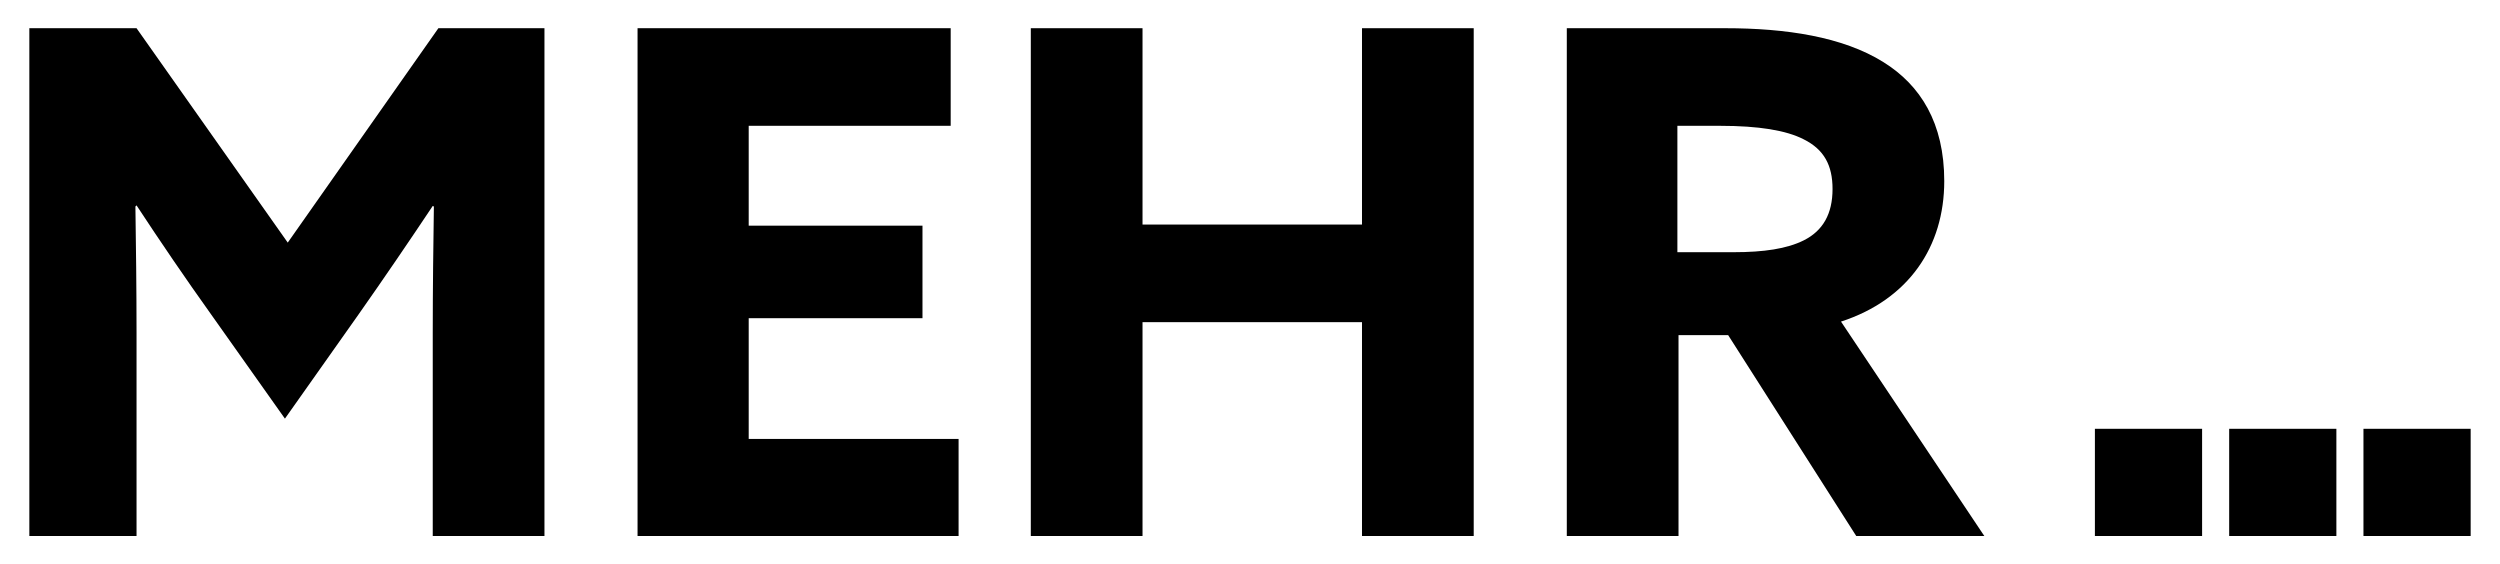
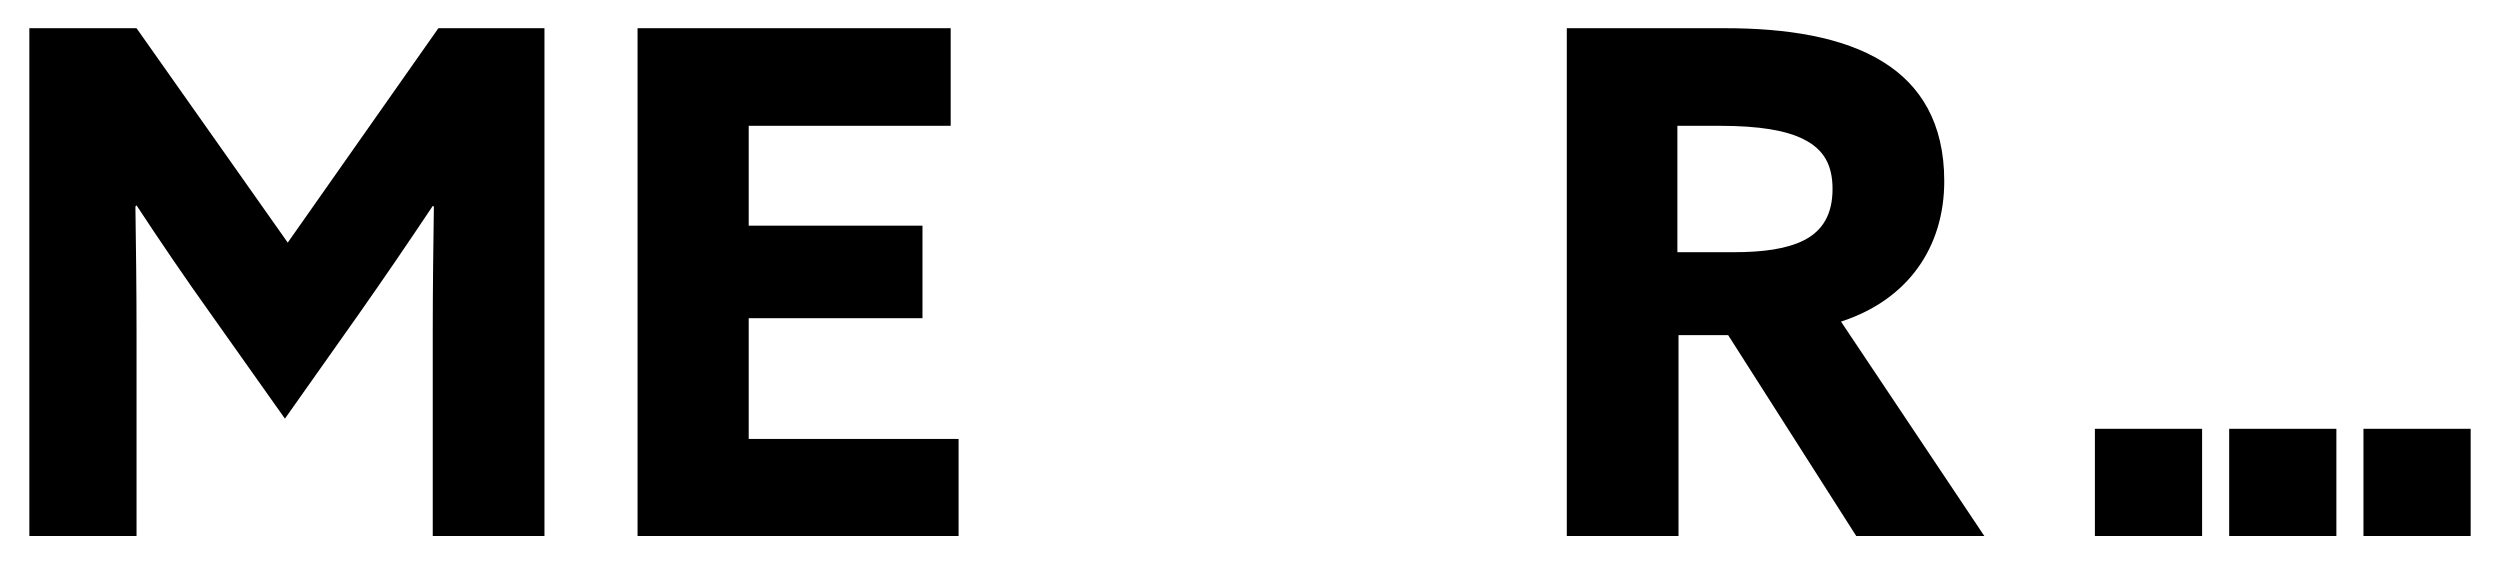
<svg xmlns="http://www.w3.org/2000/svg" version="1.1" id="Ebene_1" x="0px" y="0px" width="443.1px" height="100px" viewBox="0 0 443.1 100" style="enable-background:new 0 0 443.1 100;" xml:space="preserve">
  <style type="text/css">
	.st0{clip-path:url(#SVGID_00000010305156542266262870000003330166390878393472_);}
	.st1{fill:none;}
	.st2{clip-path:url(#SVGID_00000127015494583755595320000006862194529644717731_);fill-rule:evenodd;clip-rule:evenodd;}
	.st3{clip-path:url(#SVGID_00000155856366810329460830000015378813370778617256_);}
	.st4{clip-path:url(#SVGID_00000105418049011430743370000011138965596991718038_);}
	.st5{clip-path:url(#SVGID_00000181085654826298016600000000792319748169310120_);}
	.st6{clip-path:url(#SVGID_00000130609400329211131440000009719705767801722027_);}
	.st7{clip-path:url(#SVGID_00000063633301813709180740000011507798594320809123_);}
	.st8{clip-path:url(#SVGID_00000119103577742642930990000011028732337363614337_);}
	.st9{clip-path:url(#SVGID_00000178181115149921103110000003978328057472026034_);}
	.st10{clip-path:url(#SVGID_00000038377818899291916940000014203867474526052765_);}
	.st11{clip-path:url(#SVGID_00000162351162776832350170000003505375180338560146_);}
	.st12{clip-path:url(#SVGID_00000162346896511795558780000003848494730006471054_);}
	.st13{clip-path:url(#SVGID_00000109016467752149776360000003568017151405023414_);}
	.st14{clip-path:url(#SVGID_00000011012945620704150340000012082964405815741343_);}
	.st15{clip-path:url(#SVGID_00000064352613206511168440000001964372056953548164_);}
	.st16{clip-path:url(#SVGID_00000169547106212617734260000015801594235927660187_);}
	.st17{clip-path:url(#SVGID_00000016062968480767615990000014506225465059788160_);}
	.st18{clip-path:url(#SVGID_00000106864319230683058400000014265296030013216695_);}
	.st19{clip-path:url(#SVGID_00000146475488153088234440000010980160851855661446_);}
	.st20{clip-path:url(#SVGID_00000129188774769905508270000008883771834119494331_);}
	.st21{clip-path:url(#SVGID_00000165201849165211740140000002078936157603305656_);}
	.st22{clip-path:url(#SVGID_00000175297917192581678290000005223188050575501728_);}
	.st23{clip-path:url(#SVGID_00000129195088235237594770000009570799248614314135_);}
	.st24{clip-path:url(#SVGID_00000031196327136780454390000004902616359160848774_);}
	.st25{clip-path:url(#SVGID_00000042703555490065178730000002775857496490693050_);}
	.st26{fill-rule:evenodd;clip-rule:evenodd;}
	.st27{clip-path:url(#SVGID_00000103244345378975774310000011711296078415458690_);}
	.st28{clip-path:url(#SVGID_00000164507848649980917720000011749720533785316747_);}
	.st29{clip-path:url(#SVGID_00000172424828601479752410000017081261009713473693_);}
	.st30{clip-path:url(#SVGID_00000123438883098001214510000000460078078777615508_);}
	.st31{clip-path:url(#SVGID_00000132771023187370666990000004187499231903290559_);}
	.st32{clip-path:url(#SVGID_00000105428679179878134150000017664975756923945372_);}
	.st33{clip-path:url(#SVGID_00000024721368057804513930000001420756210083121595_);}
	.st34{clip-path:url(#SVGID_00000154427812704159862220000004276156394032076439_);}
	.st35{clip-path:url(#SVGID_00000094615420434180905250000008137894579768262276_);}
	.st36{clip-path:url(#SVGID_00000054263742676882726920000010455926722779255187_);}
	.st37{clip-path:url(#SVGID_00000011710125181878674930000008142348046638758831_);}
	.st38{clip-path:url(#SVGID_00000127033113280692100500000012113926902342288300_);}
	.st39{clip-path:url(#SVGID_00000146496292326040268720000017818721213047158913_);}
	.st40{clip-path:url(#SVGID_00000155835525649754813170000006116981251289638068_);}
	.st41{clip-path:url(#SVGID_00000017484593067966919910000000899501172007126436_);}
	.st42{clip-path:url(#SVGID_00000173856022252110866670000000356360321314519952_);}
	.st43{clip-path:url(#SVGID_00000070807198585477063640000005284430155396101291_);}
	.st44{clip-path:url(#SVGID_00000159452695254159040240000013325188392772366742_);}
	.st45{clip-path:url(#SVGID_00000093873101605326014200000011287251420330960817_);}
	.st46{clip-path:url(#SVGID_00000073700540486804193970000014955866520388381364_);}
	.st47{clip-path:url(#SVGID_00000048471530479553469430000006807697162466151355_);}
	.st48{clip-path:url(#SVGID_00000166662580082895212720000007228907621463511445_);}
	.st49{clip-path:url(#SVGID_00000007424902421433825370000011332590290986835086_);}
	.st50{clip-path:url(#SVGID_00000034067783902616033230000012600274962276111803_);fill-rule:evenodd;clip-rule:evenodd;}
	.st51{clip-path:url(#SVGID_00000029023186369161692620000014805136983732342944_);}
</style>
  <g>
    <g>
      <path d="M37.4,55.7c-4.5-6.3-9-12.9-13.2-19.3L24,36.6c0.1,6.5,0.2,14.9,0.2,22.4v36h-19V5h19L51,43L77.7,5h18.8v90H76.7V59    c0-7.5,0.1-15.9,0.2-22.4l-0.2-0.1c-4.2,6.3-8.7,12.9-13.2,19.3L50.5,74.2L37.4,55.7z" />
      <path d="M112.9,5h55.6v17.3h-35.8v17.7h30.8v16.4h-30.8v21.4h37.2V95h-56.9V5z" />
-       <path d="M182.7,5h19.8v34.8h38.9V5h19.8v90h-19.8V57.1h-38.9V95h-19.8V5z" />
      <path d="M277.6,5h28.2c10.7,0,20.8,1.5,28,6c6.6,4.1,10.8,10.8,10.8,21.1c0,11.6-6.3,21-18.3,24.9l25.4,38H329l-22.7-35.6h-8.8V95    h-19.8V5z M307.3,44.7c5.3,0,9.4-0.6,12.4-2.1c3.4-1.7,5.1-4.7,5.1-9.1c0-4.2-1.5-7-5.1-8.8c-3.1-1.6-8-2.4-14.8-2.4h-7.6v22.4    H307.3z" />
    </g>
    <rect x="371.3" y="76" class="st26" width="19" height="19" />
    <rect x="395.1" y="76" class="st26" width="19" height="19" />
    <rect x="418.9" y="76" class="st26" width="19" height="19" />
  </g>
</svg>